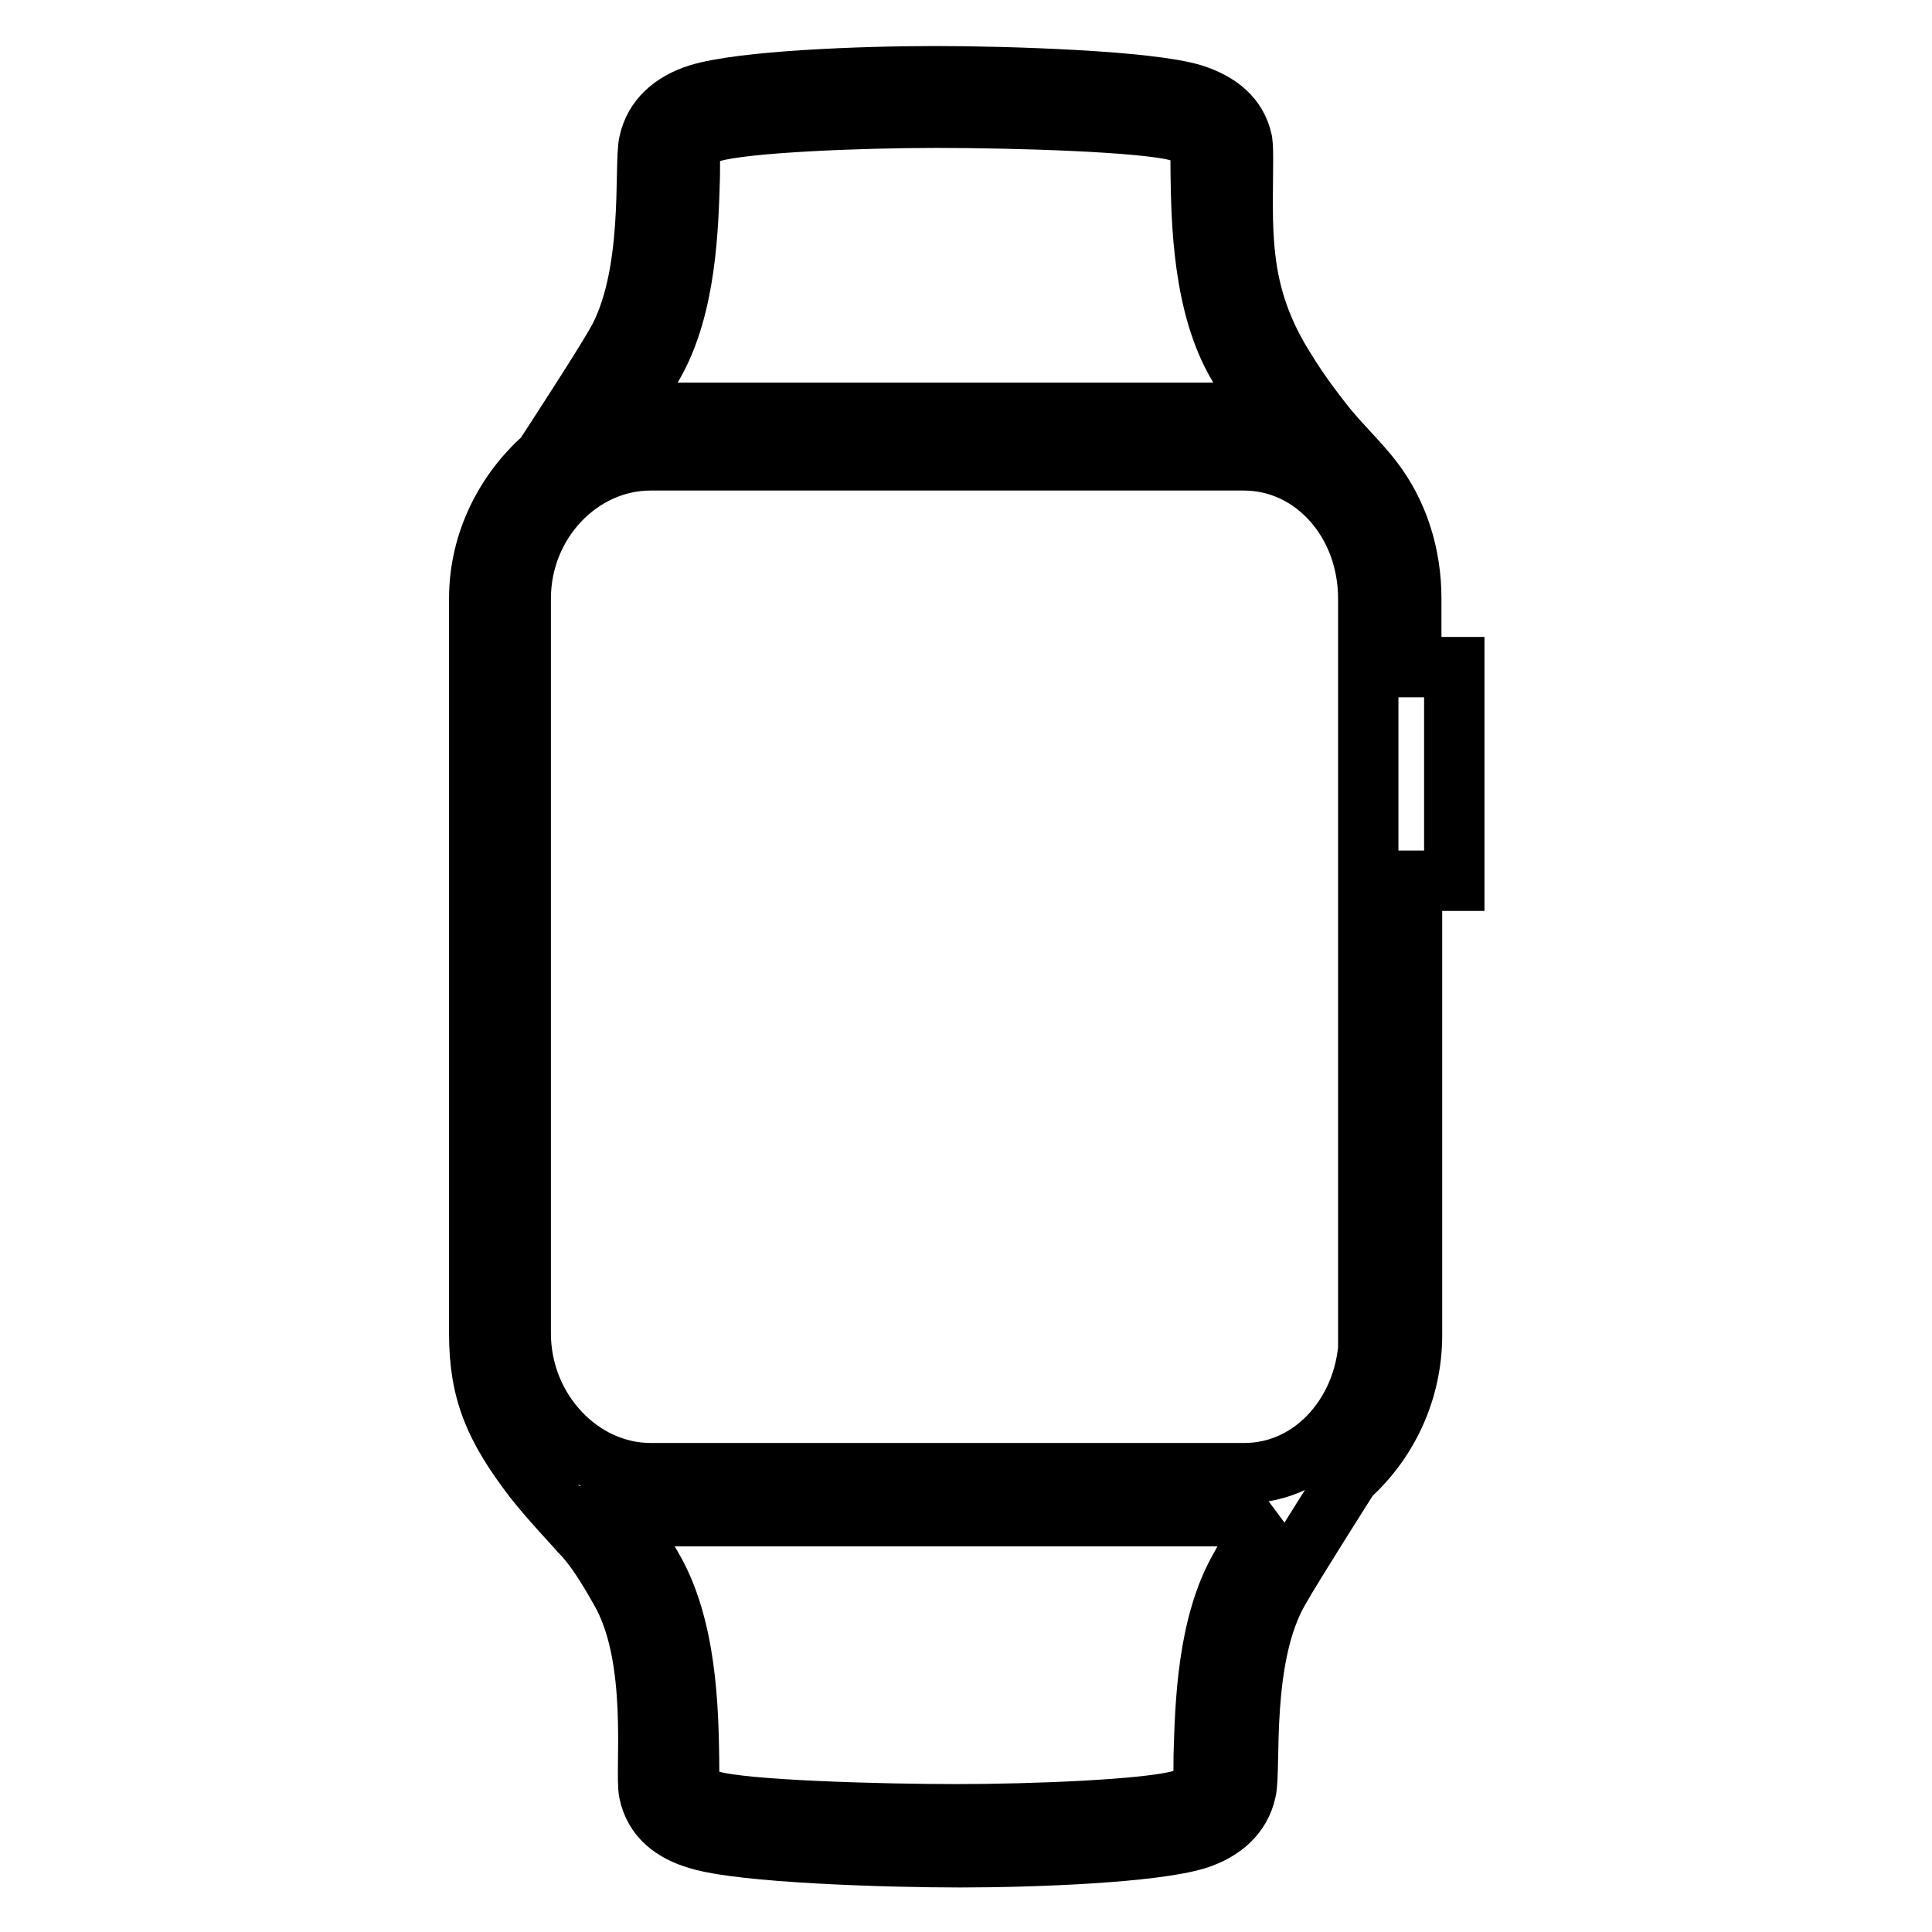
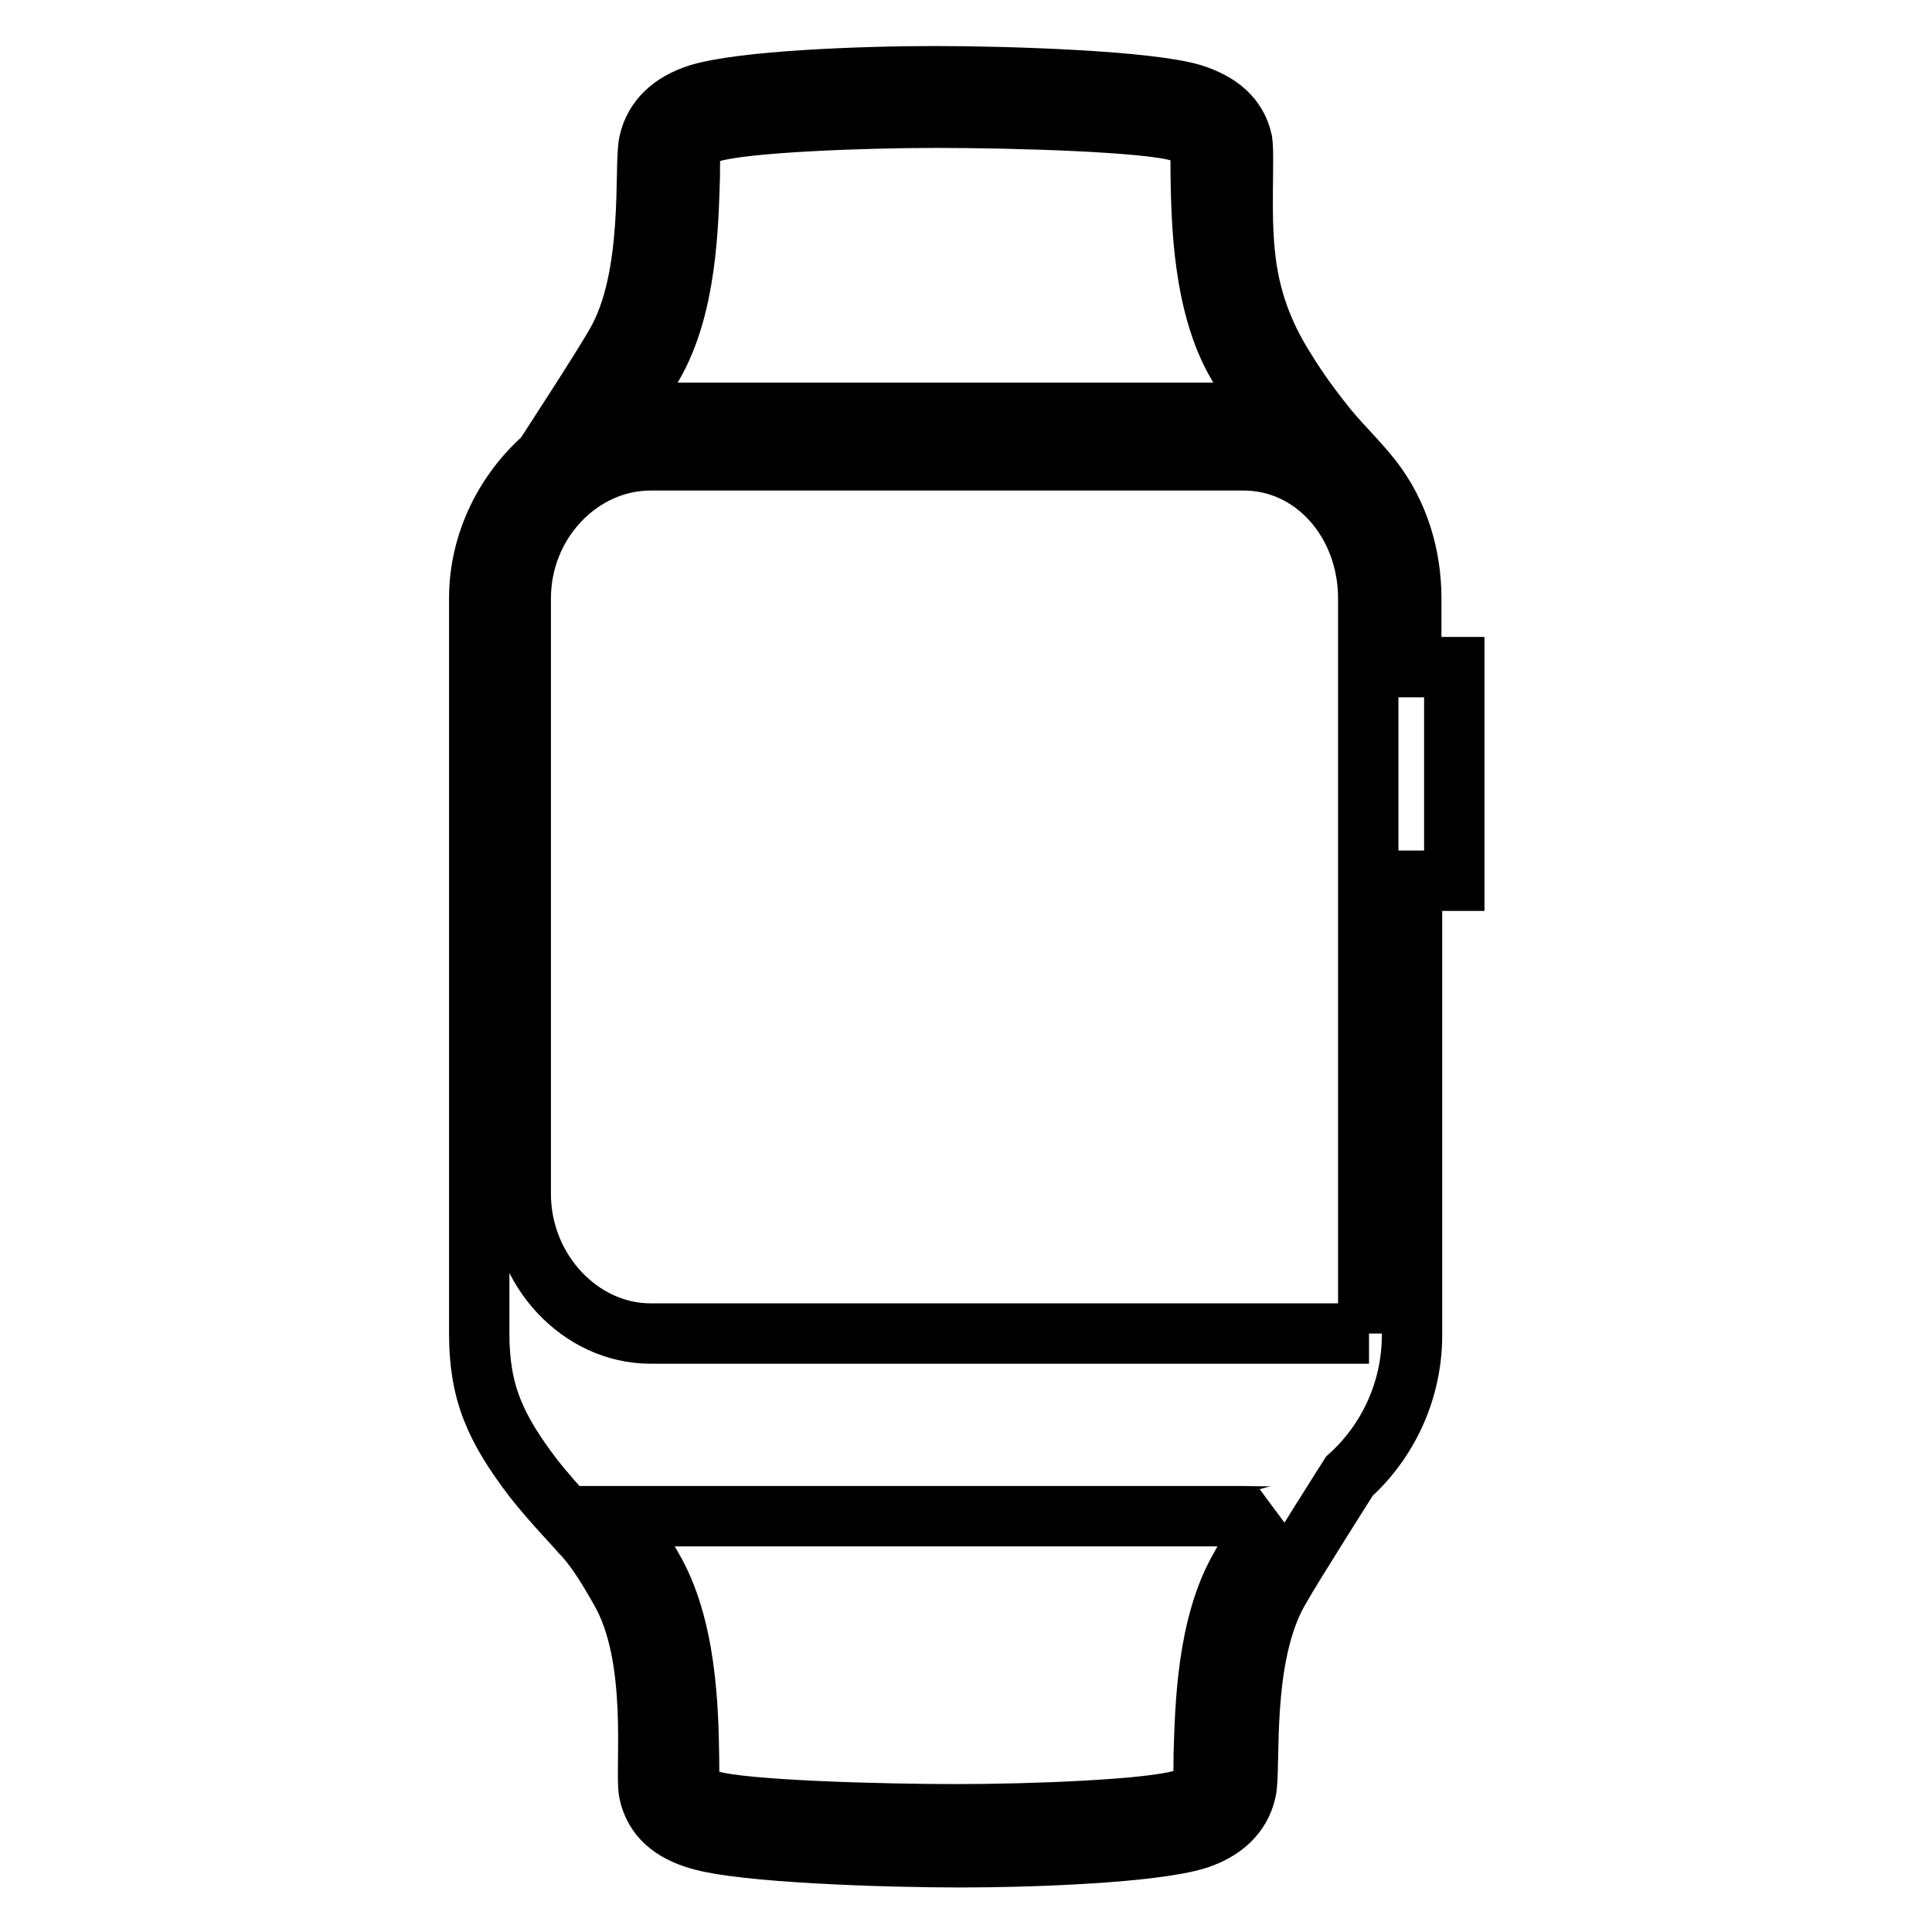
<svg xmlns="http://www.w3.org/2000/svg" version="1.1" x="0px" y="0px" viewBox="0 0 256 256" enable-background="new 0 0 256 256" xml:space="preserve">
  <g>
-     <path stroke-width="8" fill-opacity="0" stroke="#000000" d="M187,88.4v-9.1c0-5.7-1.7-11.3-5.2-15.8c-1.8-2.3-4-4.4-5.9-6.7c-2.1-2.6-4-5.2-5.7-8 c-2.9-4.6-4.6-9.3-5.2-14.7c-0.5-4.3-0.3-8.6-0.3-13c0-0.8,0-1.6-0.1-2.4c-0.7-3.2-3.1-5.1-6.5-6.2c-5.8-1.8-24.5-2.4-34.2-2.4 c-9.7,0-25.6,0.6-31.4,2.4c-3.4,1.1-5.8,3.2-6.5,6.4c-0.7,3,0.8,17.8-4.4,26.7c-1.8,3.2-9.5,15-9.5,15c-5,4.4-8.6,11.1-8.6,18.7 v97.4c0,7.8,2.1,12.5,7.2,19.2c2.6,3.3,6.2,7,6.2,7.1c1.8,1.8,3.5,4.5,5.3,7.7c5.2,9,3.2,23.8,3.8,26.8c0.7,3.3,3.1,5.2,6.5,6.2 c5.8,1.8,25,2.4,34.7,2.4c9.7,0,25.6-0.6,31.4-2.4c3.4-1.1,5.8-3.2,6.5-6.4c0.7-3-0.8-17.8,4.4-26.7c1.8-3.2,9.3-15,9.3-15 c5-4.5,8.3-11.2,8.3-18.7v-60.2h5.6V88.4H187L187,88.4z M86.5,48.4c4.5-7.7,4.7-18.6,4.9-25c0-1.6,0-2.9,0.1-3.6 c0.2-0.9,0.7-1.7,2.8-2.3c4.3-1.3,19.8-1.9,29.8-1.9c10.1,0,27.7,0.5,32.1,1.8c2.5,0.8,2.7,1.6,2.8,2.2c0.1,0.7,0.1,1.8,0.1,3.4 c0.1,6.4,0.3,17.5,4.9,25.3c1.3,2.3,2.7,4.4,4.3,6.4c-0.4,0-86,0-86.1,0C83.9,52.8,85.2,50.7,86.5,48.4z M164.4,207.6 c-4.5,7.7-4.7,18.6-4.9,25c0,1.6,0,2.9-0.1,3.6c-0.2,0.9-0.7,1.7-2.8,2.3c-4.3,1.3-19.8,1.9-29.8,1.9c-10.1,0-28.3-0.5-32.6-1.8 c-2.5-0.8-2.7-1.6-2.8-2.2c-0.1-0.7-0.1-1.8-0.1-3.4c-0.1-6.4-0.3-17.5-4.9-25.3c-1.3-2.2-2.7-4.9-4.3-6.8c0.3,0,82.5,0,82.5,0 c0.8,0,3.9,0.1,4.1,0C166.9,202.8,165.7,205.3,164.4,207.6L164.4,207.6z M181.4,176.7c0,10.1-7.2,18.5-16.5,18.5H86.2 c-9.3,0-17.2-8.4-17.2-18.5V79.3C69,69.2,76.9,61,86.2,61h78.6c9.3,0,16.5,8.2,16.5,18.3V176.7z" />
+     <path stroke-width="8" fill-opacity="0" stroke="#000000" d="M187,88.4v-9.1c0-5.7-1.7-11.3-5.2-15.8c-1.8-2.3-4-4.4-5.9-6.7c-2.1-2.6-4-5.2-5.7-8 c-2.9-4.6-4.6-9.3-5.2-14.7c-0.5-4.3-0.3-8.6-0.3-13c0-0.8,0-1.6-0.1-2.4c-0.7-3.2-3.1-5.1-6.5-6.2c-5.8-1.8-24.5-2.4-34.2-2.4 c-9.7,0-25.6,0.6-31.4,2.4c-3.4,1.1-5.8,3.2-6.5,6.4c-0.7,3,0.8,17.8-4.4,26.7c-1.8,3.2-9.5,15-9.5,15c-5,4.4-8.6,11.1-8.6,18.7 v97.4c0,7.8,2.1,12.5,7.2,19.2c2.6,3.3,6.2,7,6.2,7.1c1.8,1.8,3.5,4.5,5.3,7.7c5.2,9,3.2,23.8,3.8,26.8c0.7,3.3,3.1,5.2,6.5,6.2 c5.8,1.8,25,2.4,34.7,2.4c9.7,0,25.6-0.6,31.4-2.4c3.4-1.1,5.8-3.2,6.5-6.4c0.7-3-0.8-17.8,4.4-26.7c1.8-3.2,9.3-15,9.3-15 c5-4.5,8.3-11.2,8.3-18.7v-60.2h5.6V88.4H187L187,88.4z M86.5,48.4c4.5-7.7,4.7-18.6,4.9-25c0-1.6,0-2.9,0.1-3.6 c0.2-0.9,0.7-1.7,2.8-2.3c4.3-1.3,19.8-1.9,29.8-1.9c10.1,0,27.7,0.5,32.1,1.8c2.5,0.8,2.7,1.6,2.8,2.2c0.1,0.7,0.1,1.8,0.1,3.4 c0.1,6.4,0.3,17.5,4.9,25.3c1.3,2.3,2.7,4.4,4.3,6.4c-0.4,0-86,0-86.1,0C83.9,52.8,85.2,50.7,86.5,48.4z M164.4,207.6 c-4.5,7.7-4.7,18.6-4.9,25c0,1.6,0,2.9-0.1,3.6c-0.2,0.9-0.7,1.7-2.8,2.3c-4.3,1.3-19.8,1.9-29.8,1.9c-10.1,0-28.3-0.5-32.6-1.8 c-2.5-0.8-2.7-1.6-2.8-2.2c-0.1-0.7-0.1-1.8-0.1-3.4c-0.1-6.4-0.3-17.5-4.9-25.3c-1.3-2.2-2.7-4.9-4.3-6.8c0.3,0,82.5,0,82.5,0 c0.8,0,3.9,0.1,4.1,0C166.9,202.8,165.7,205.3,164.4,207.6L164.4,207.6z M181.4,176.7H86.2 c-9.3,0-17.2-8.4-17.2-18.5V79.3C69,69.2,76.9,61,86.2,61h78.6c9.3,0,16.5,8.2,16.5,18.3V176.7z" />
  </g>
</svg>